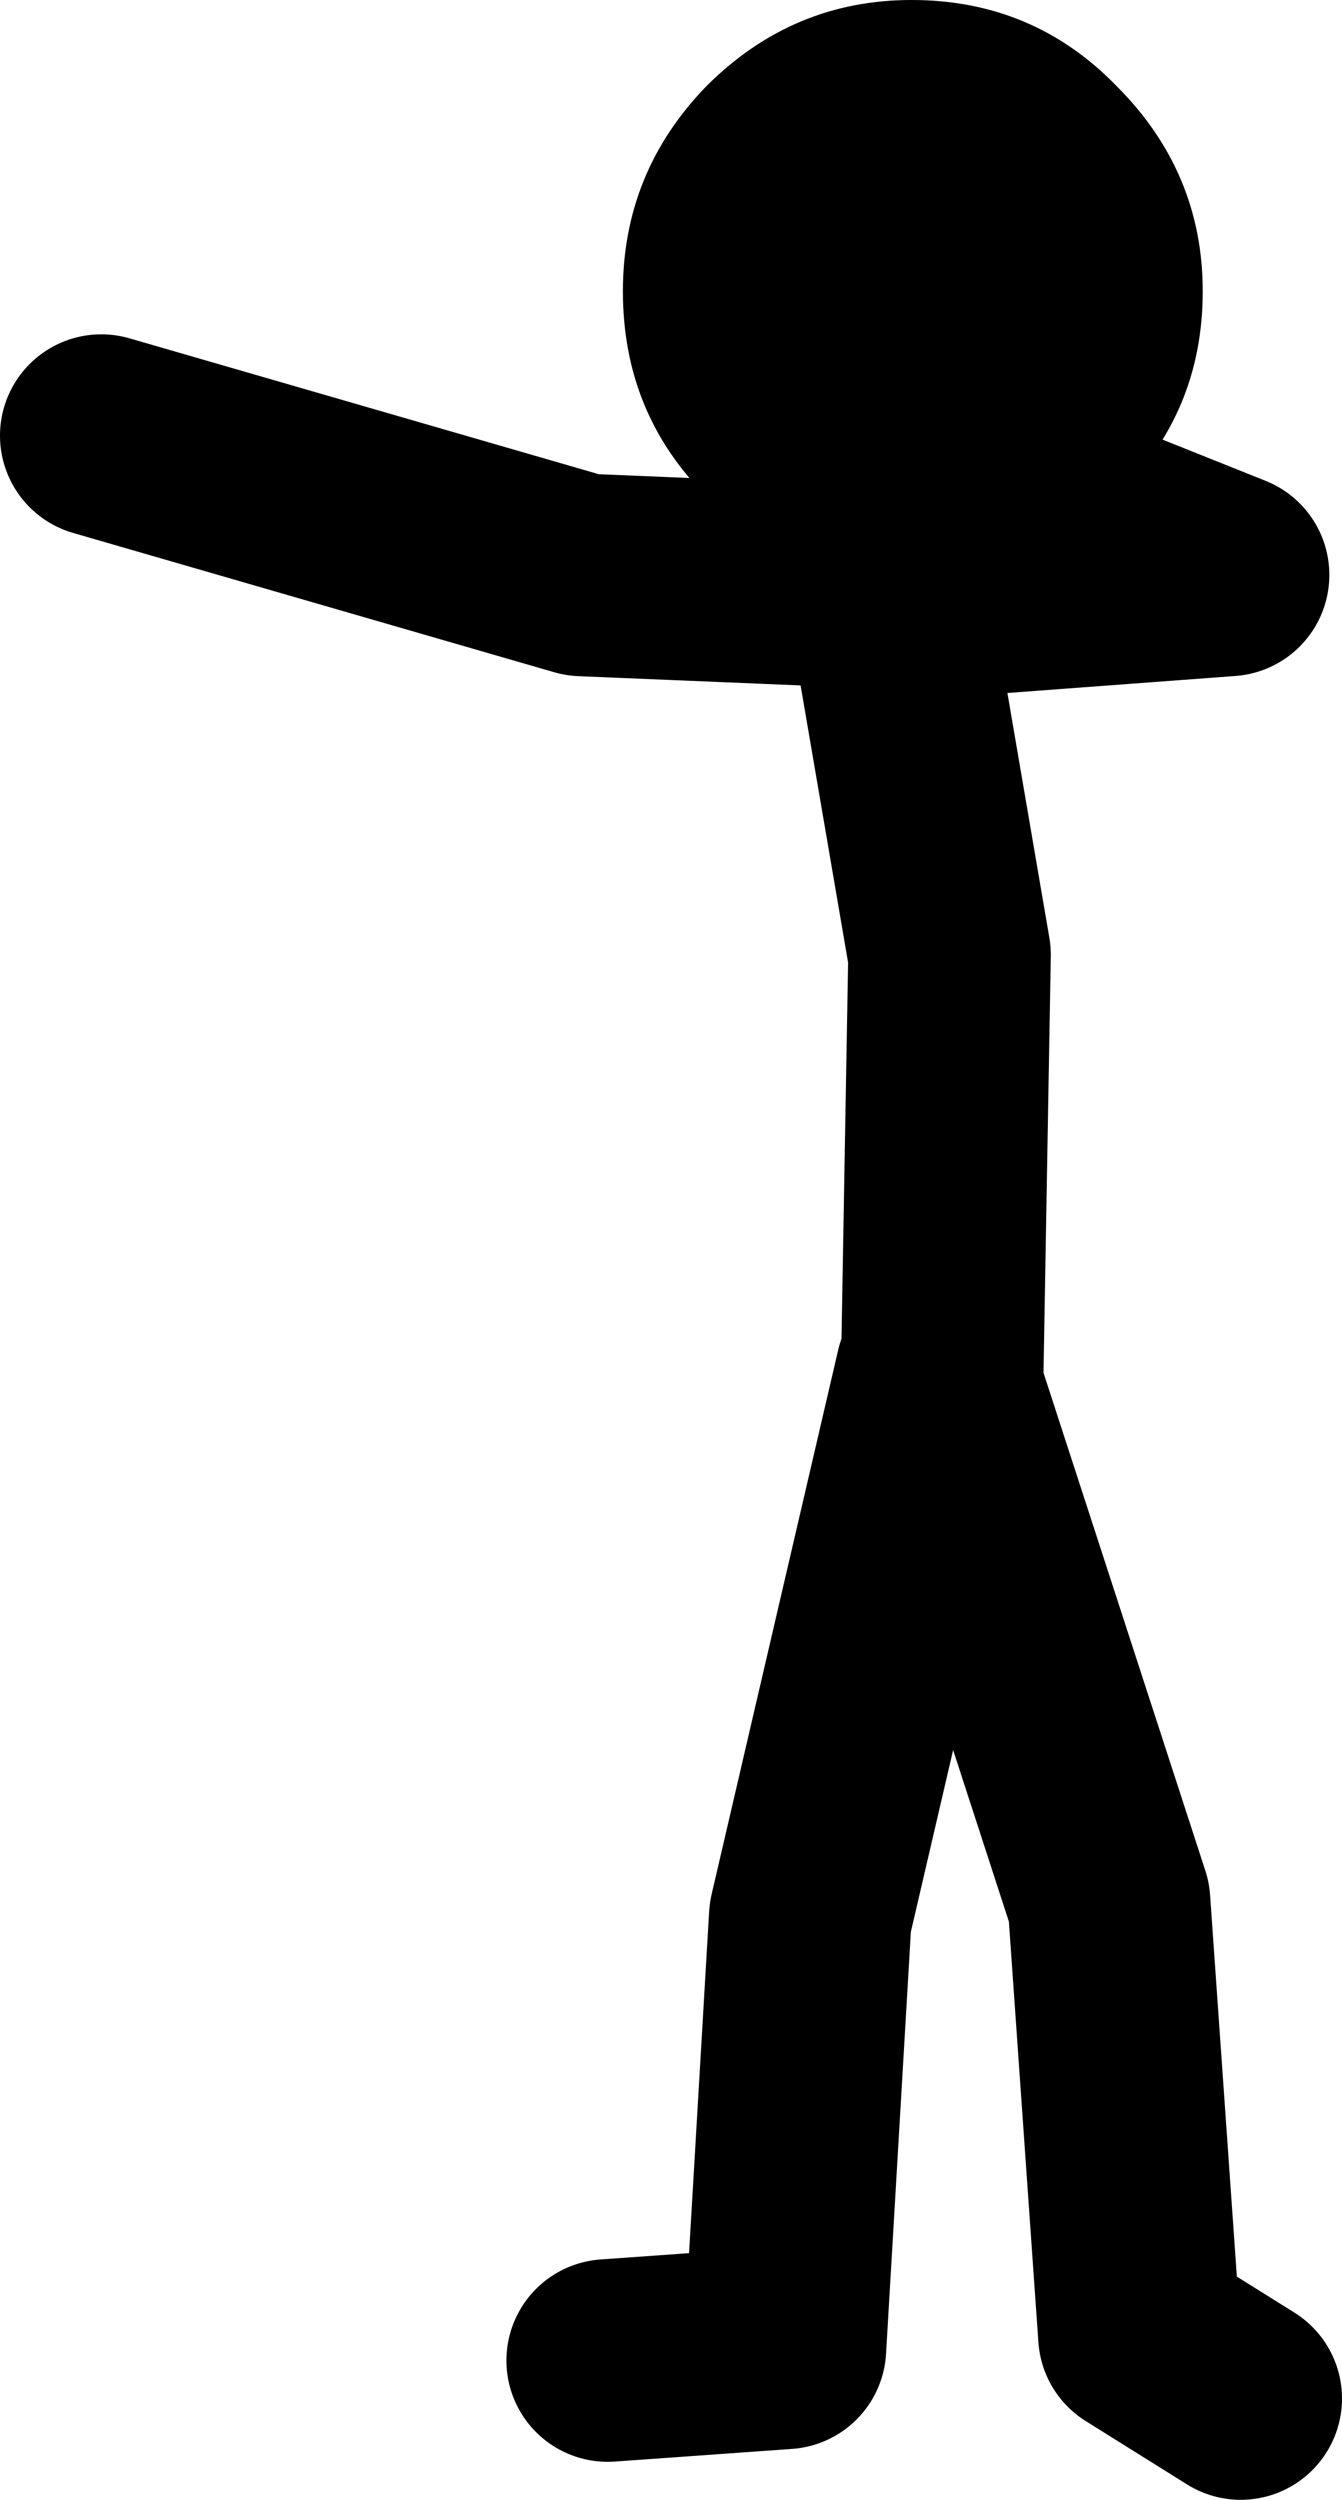
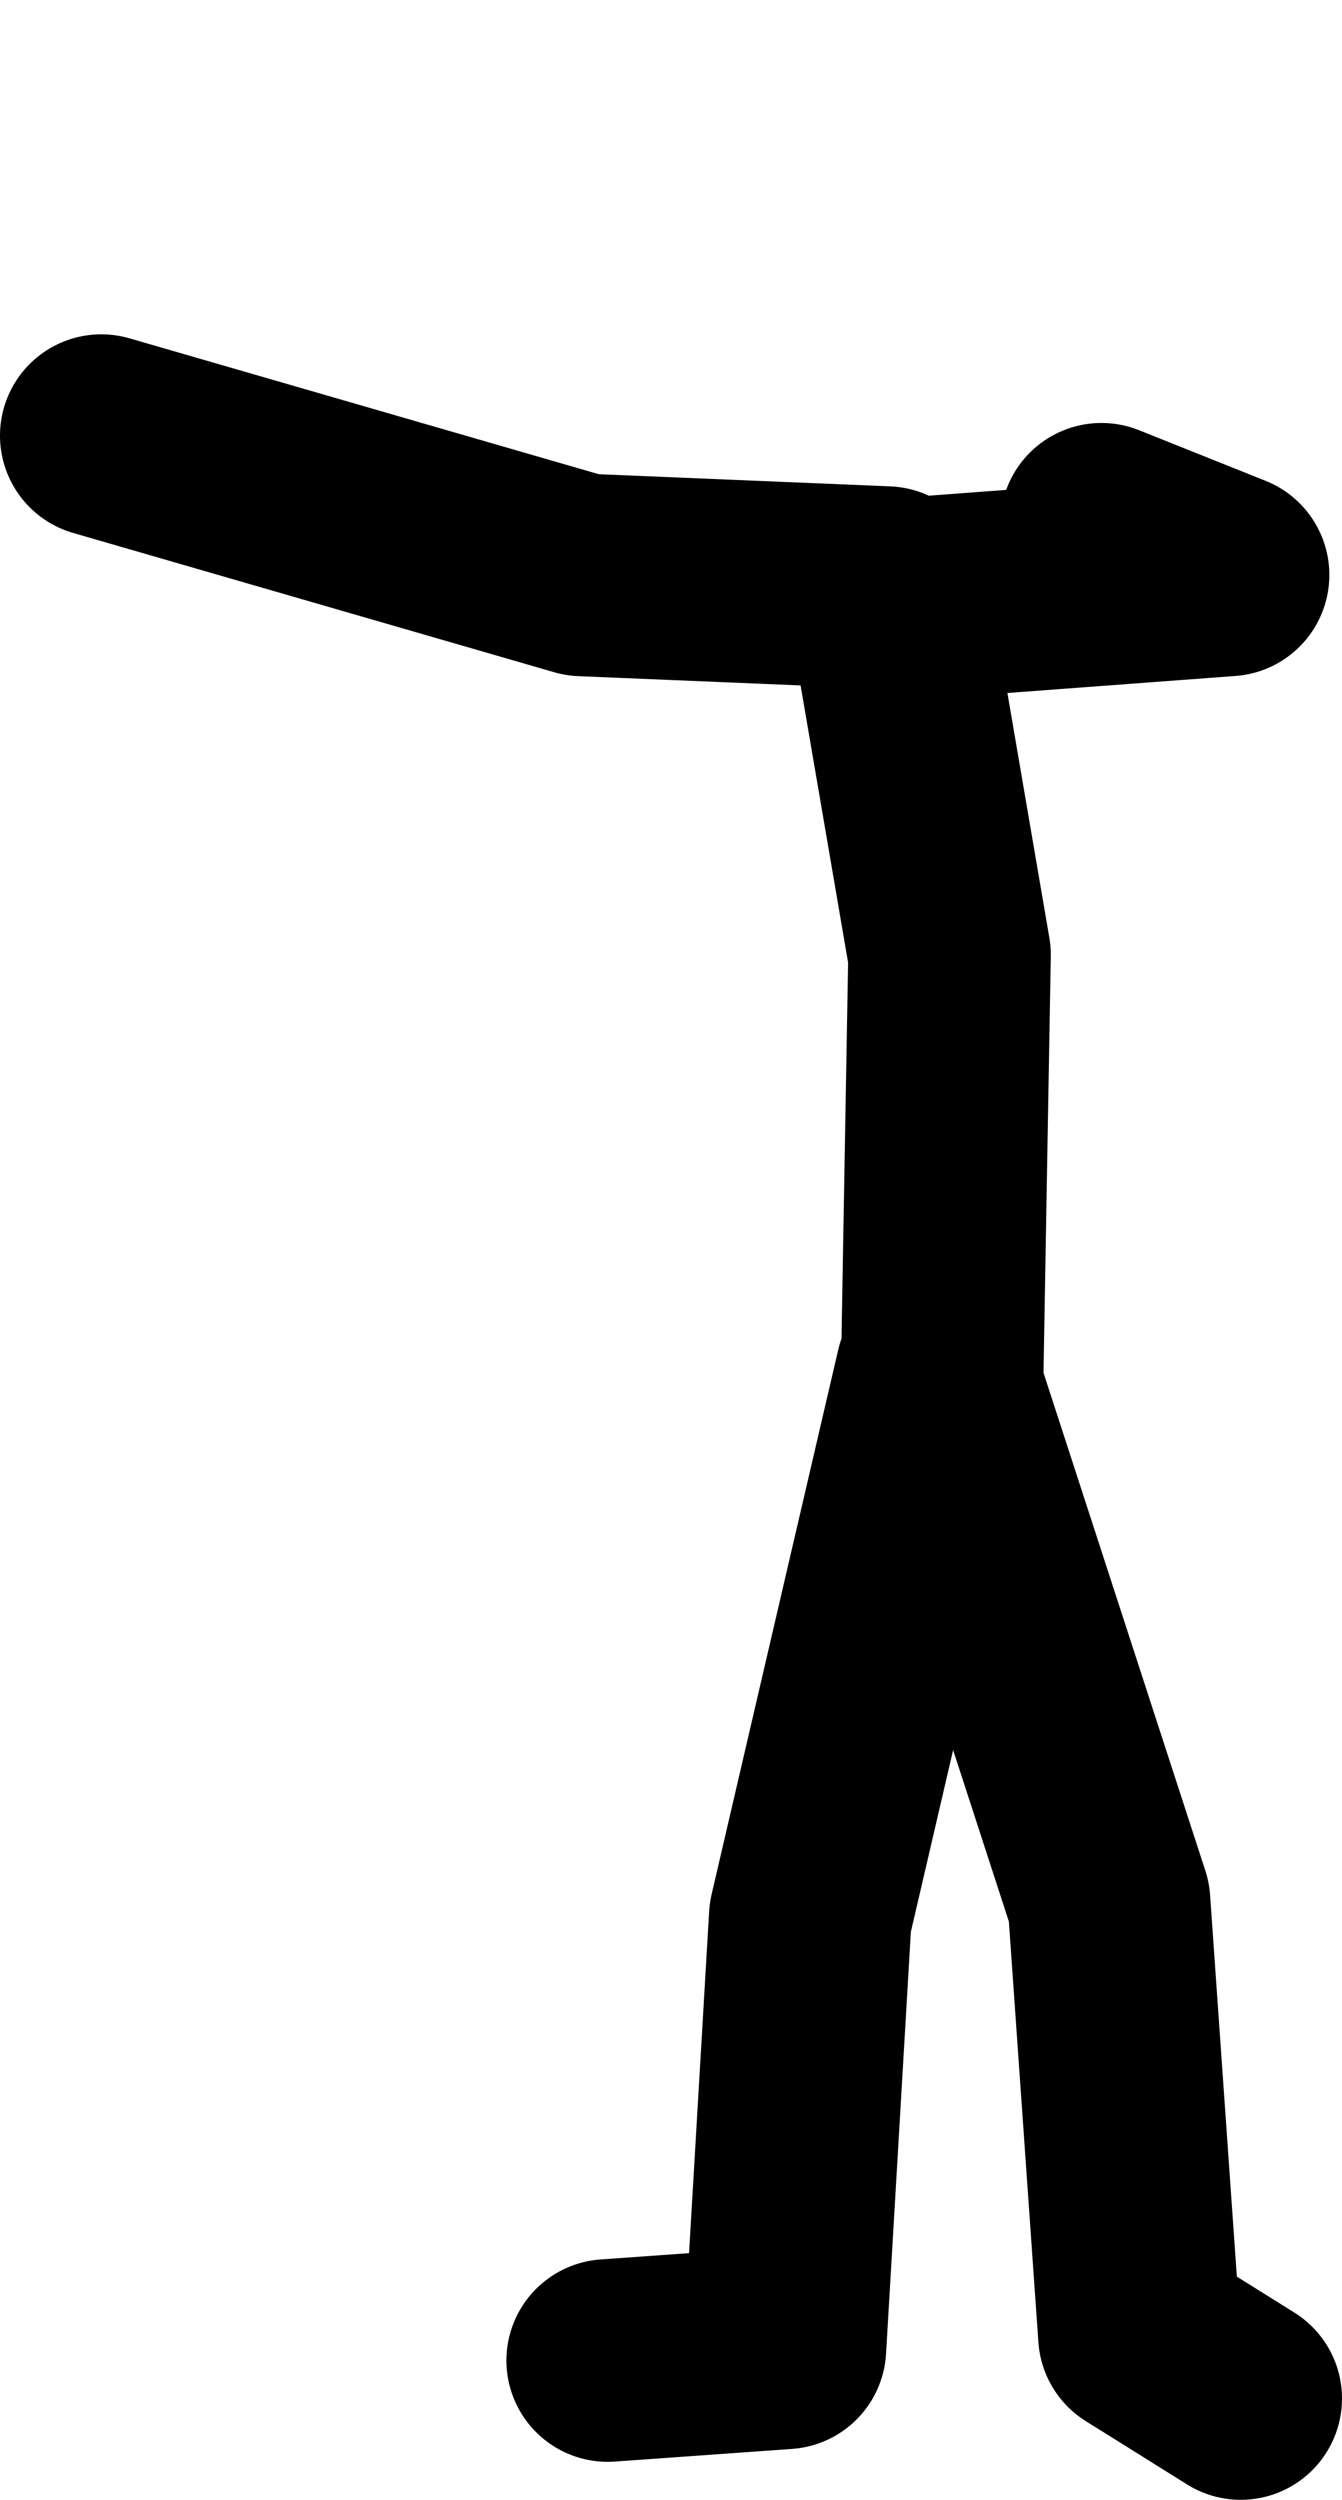
<svg xmlns="http://www.w3.org/2000/svg" height="49.35px" width="26.5px">
  <g transform="matrix(1.0, 0.0, 0.0, 1.0, -187.5, -205.15)">
    <path d="M189.5 213.75 L199.0 216.5 205.0 216.75 205.05 217.0 211.75 216.5 209.25 215.5 M212.0 252.5 L210.0 251.25 209.4 242.7 206.1 232.55 206.0 232.25 203.5 243.0 203.0 251.5 199.5 251.75 M205.05 217.0 L206.25 224.0 206.1 232.55" fill="none" stroke="#000000" stroke-linecap="round" stroke-linejoin="round" stroke-width="4.0" />
-     <path d="M205.5 216.6 Q203.15 216.6 201.45 214.95 199.8 213.3 199.8 210.9 199.8 208.55 201.45 206.85 203.15 205.15 205.5 205.15 207.9 205.15 209.55 206.85 211.25 208.55 211.25 210.9 211.25 213.3 209.55 214.95 207.9 216.6 205.5 216.6" fill="#000000" fill-rule="evenodd" stroke="none" />
  </g>
</svg>